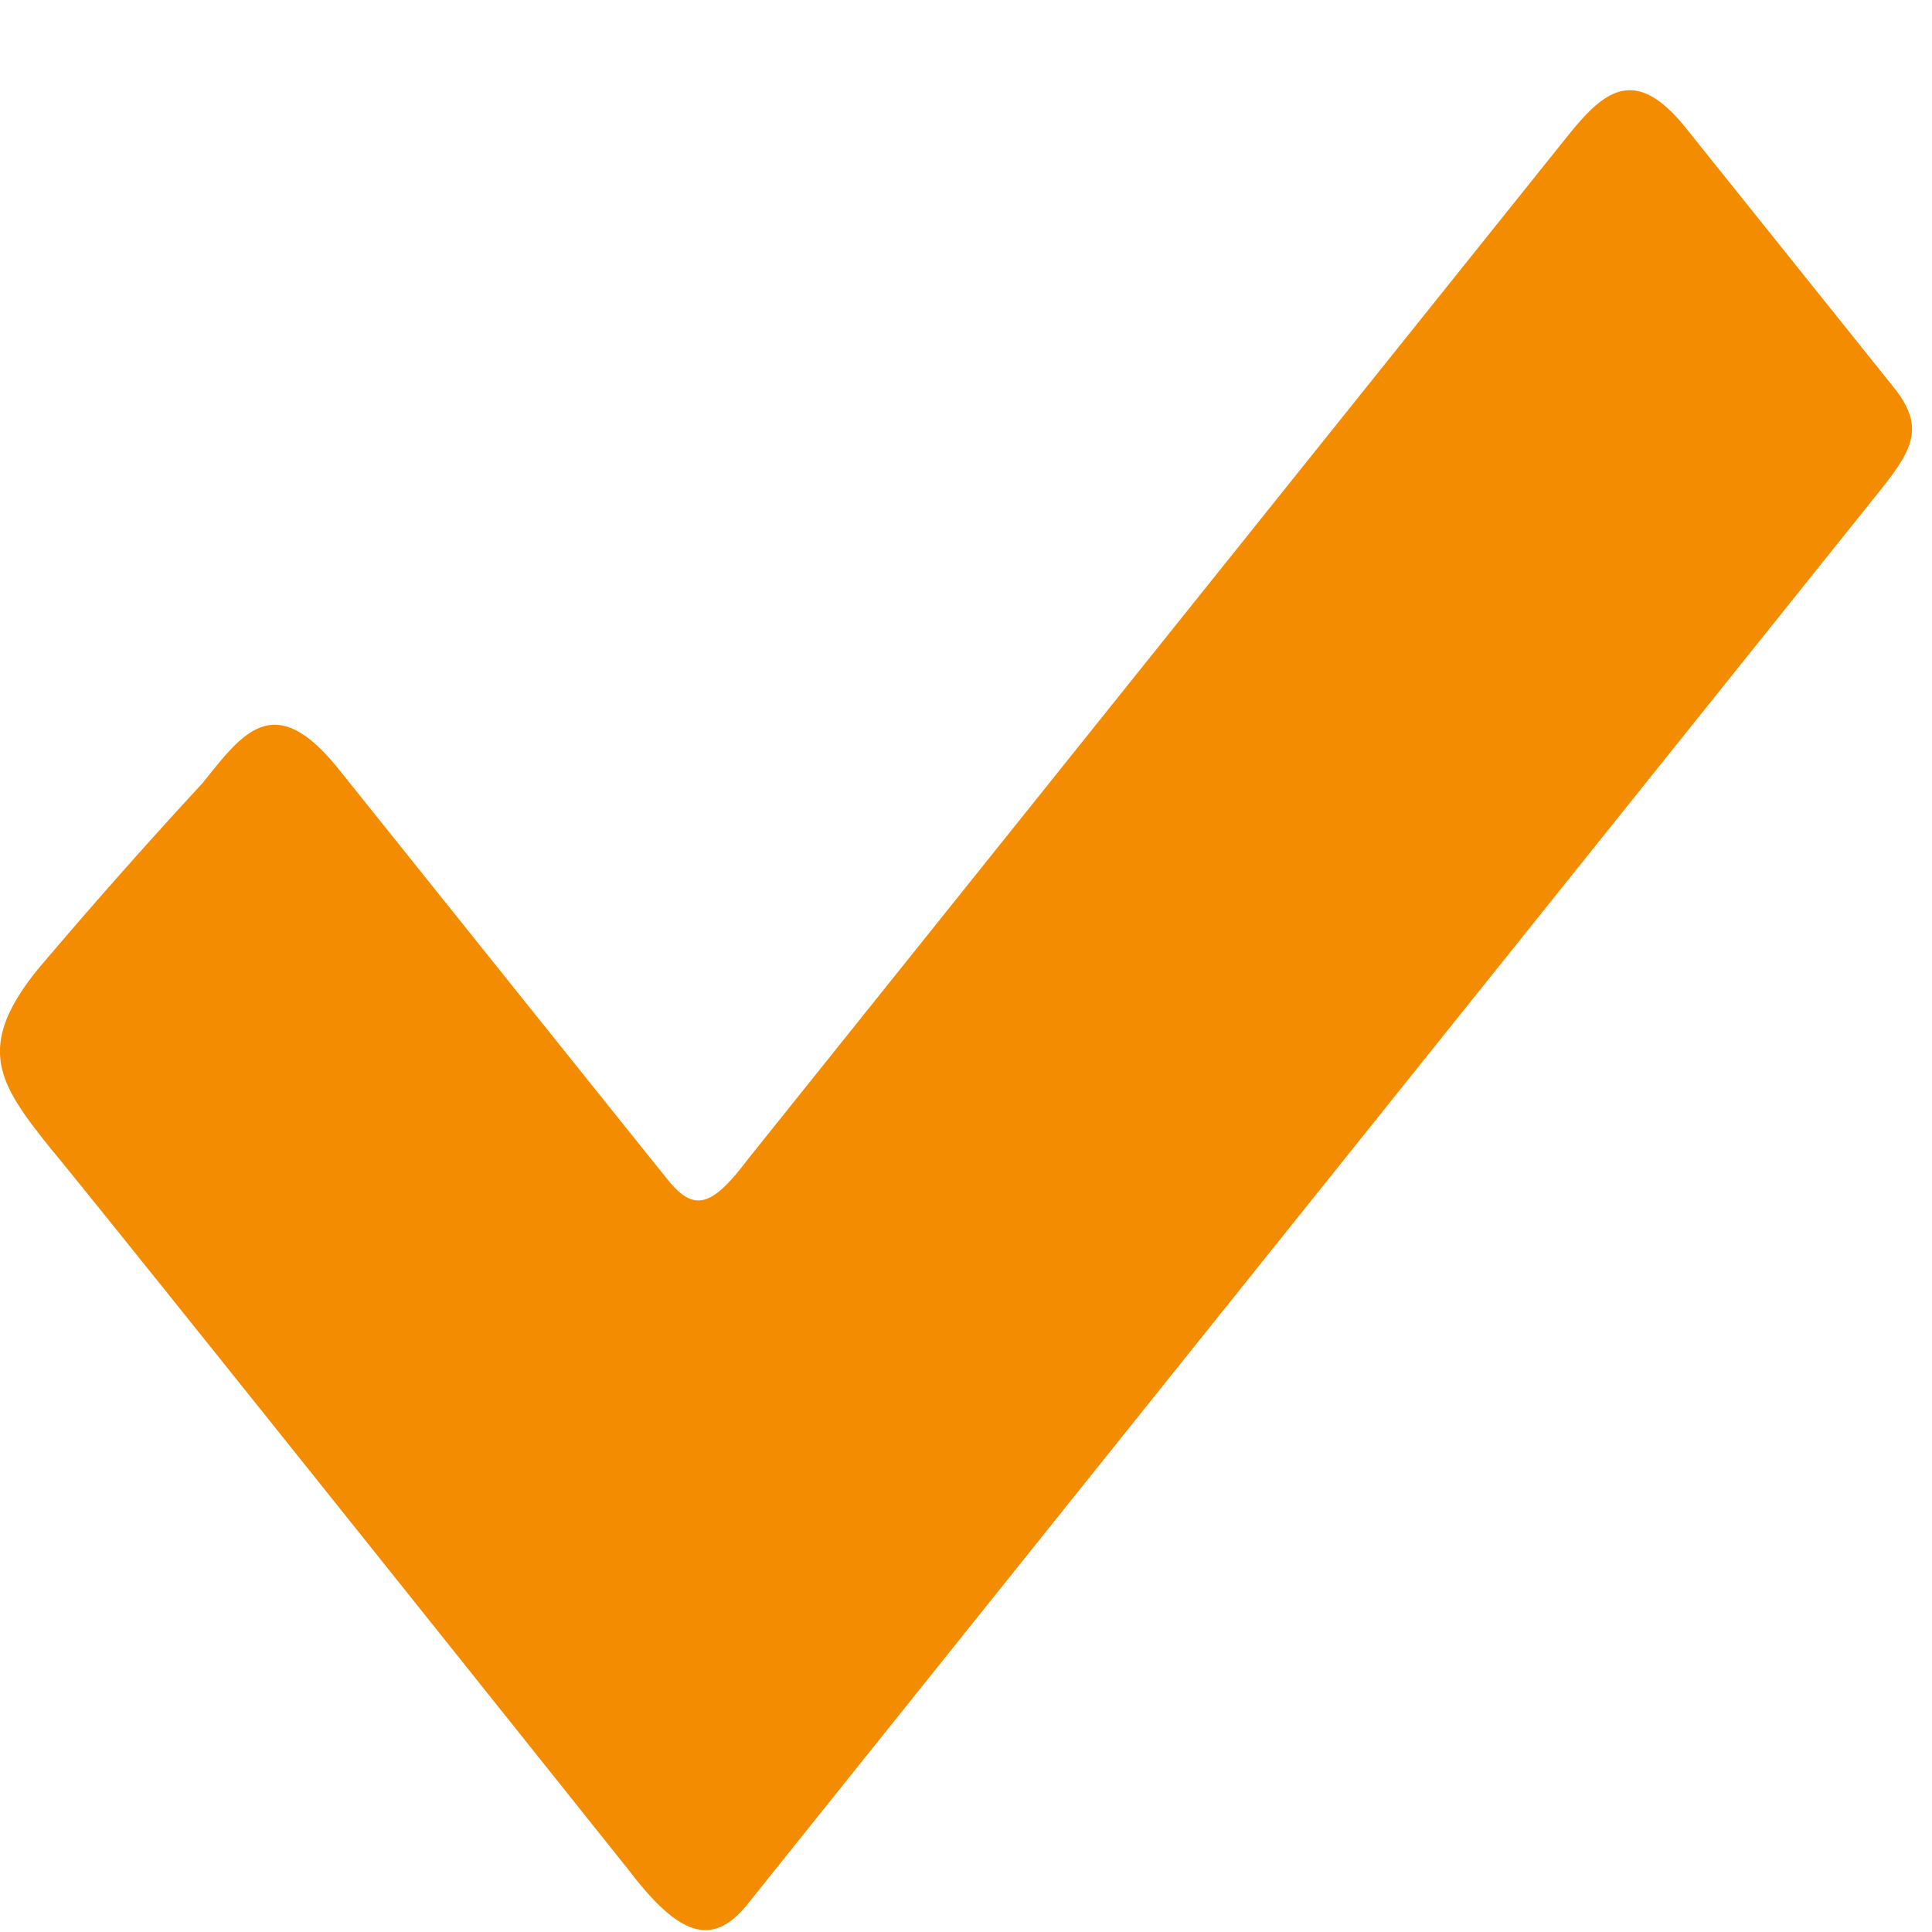
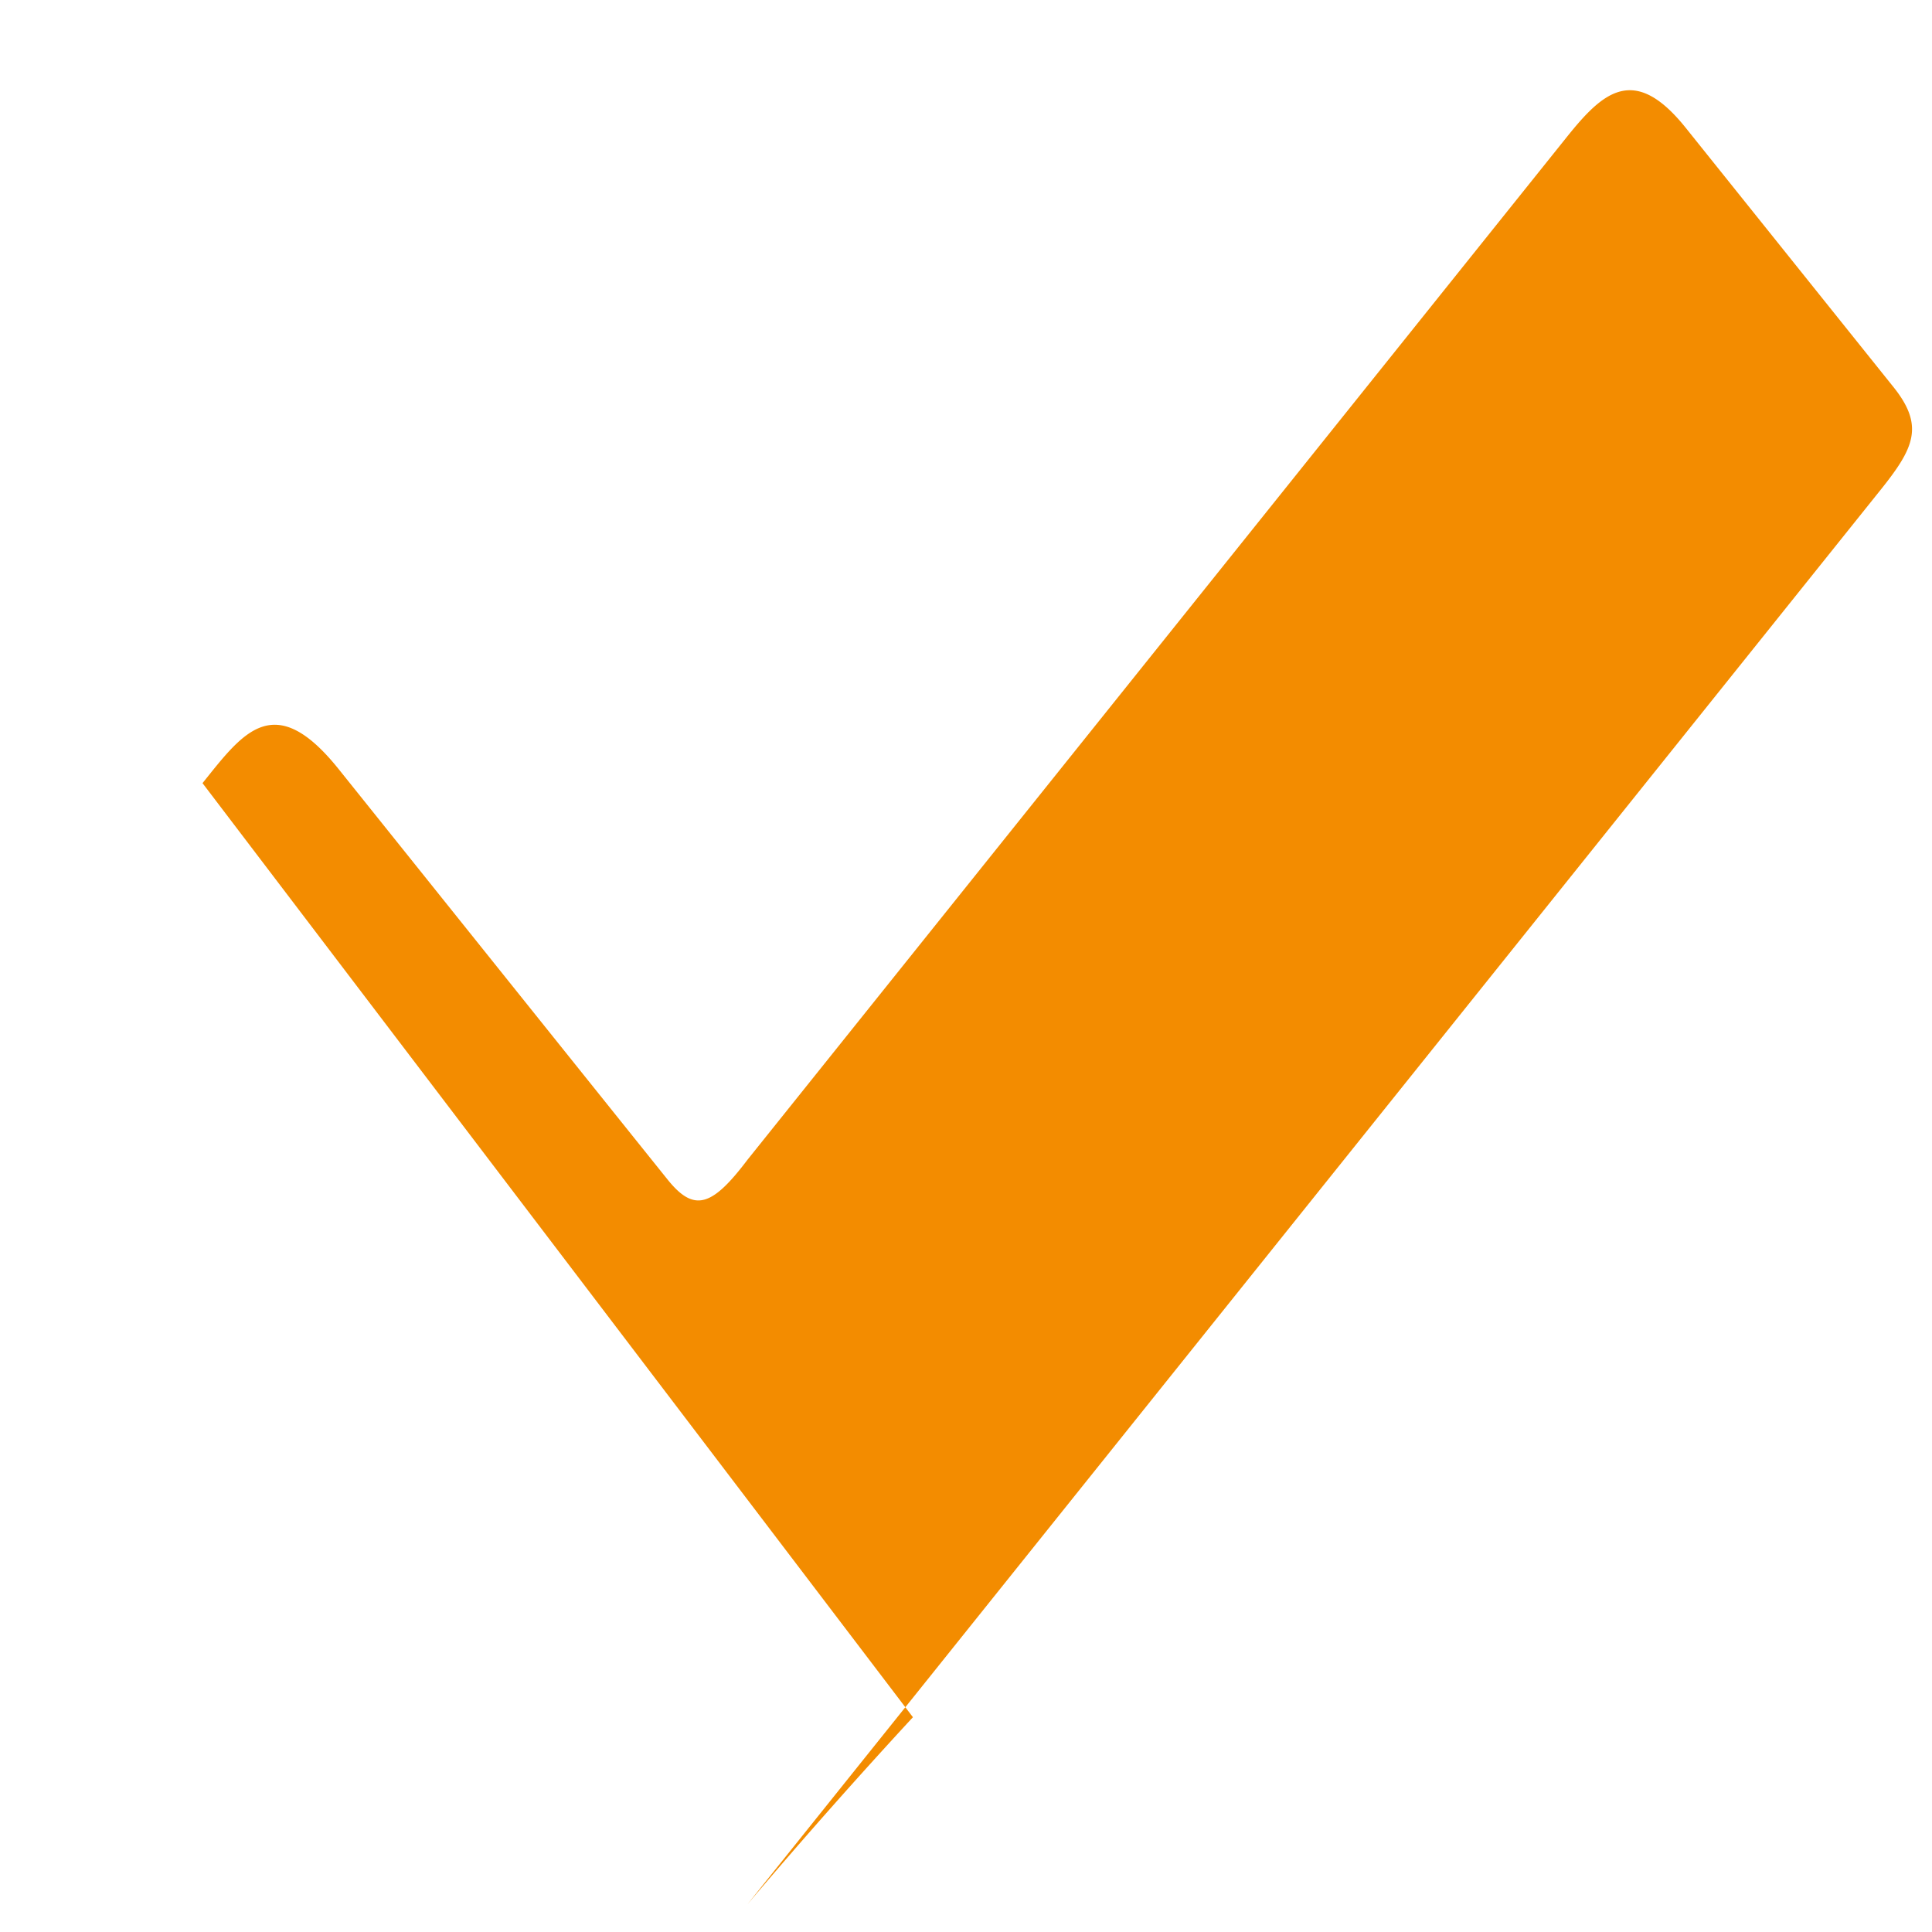
<svg xmlns="http://www.w3.org/2000/svg" xmlns:xlink="http://www.w3.org/1999/xlink" width="17" height="17">
  <defs>
-     <path id="6b8da" d="M1397.782 34.891c.354-.441.629-.834 1.199-.122.57.711 2.653 3.312 2.89 3.606.235.295.392.246.707-.171l7.214-9.005c.315-.392.59-.638 1.042-.073l1.828 2.281c.275.344.177.54-.118.908l-9.966 12.44c-.315.392-.61.27-1.042-.295-.432-.54-4.62-5.79-5.09-6.354-.453-.565-.67-.884-.119-1.57a50.525 50.525 0 0 1 1.455-1.645" />
+     <path id="6b8da" d="M1397.782 34.891c.354-.441.629-.834 1.199-.122.57.711 2.653 3.312 2.89 3.606.235.295.392.246.707-.171l7.214-9.005c.315-.392.59-.638 1.042-.073l1.828 2.281c.275.344.177.54-.118.908l-9.966 12.44a50.525 50.525 0 0 1 1.455-1.645" />
  </defs>
  <use fill="#f38c00" xlink:href="#6b8da" transform="translate(-1396 -28)" />
</svg>